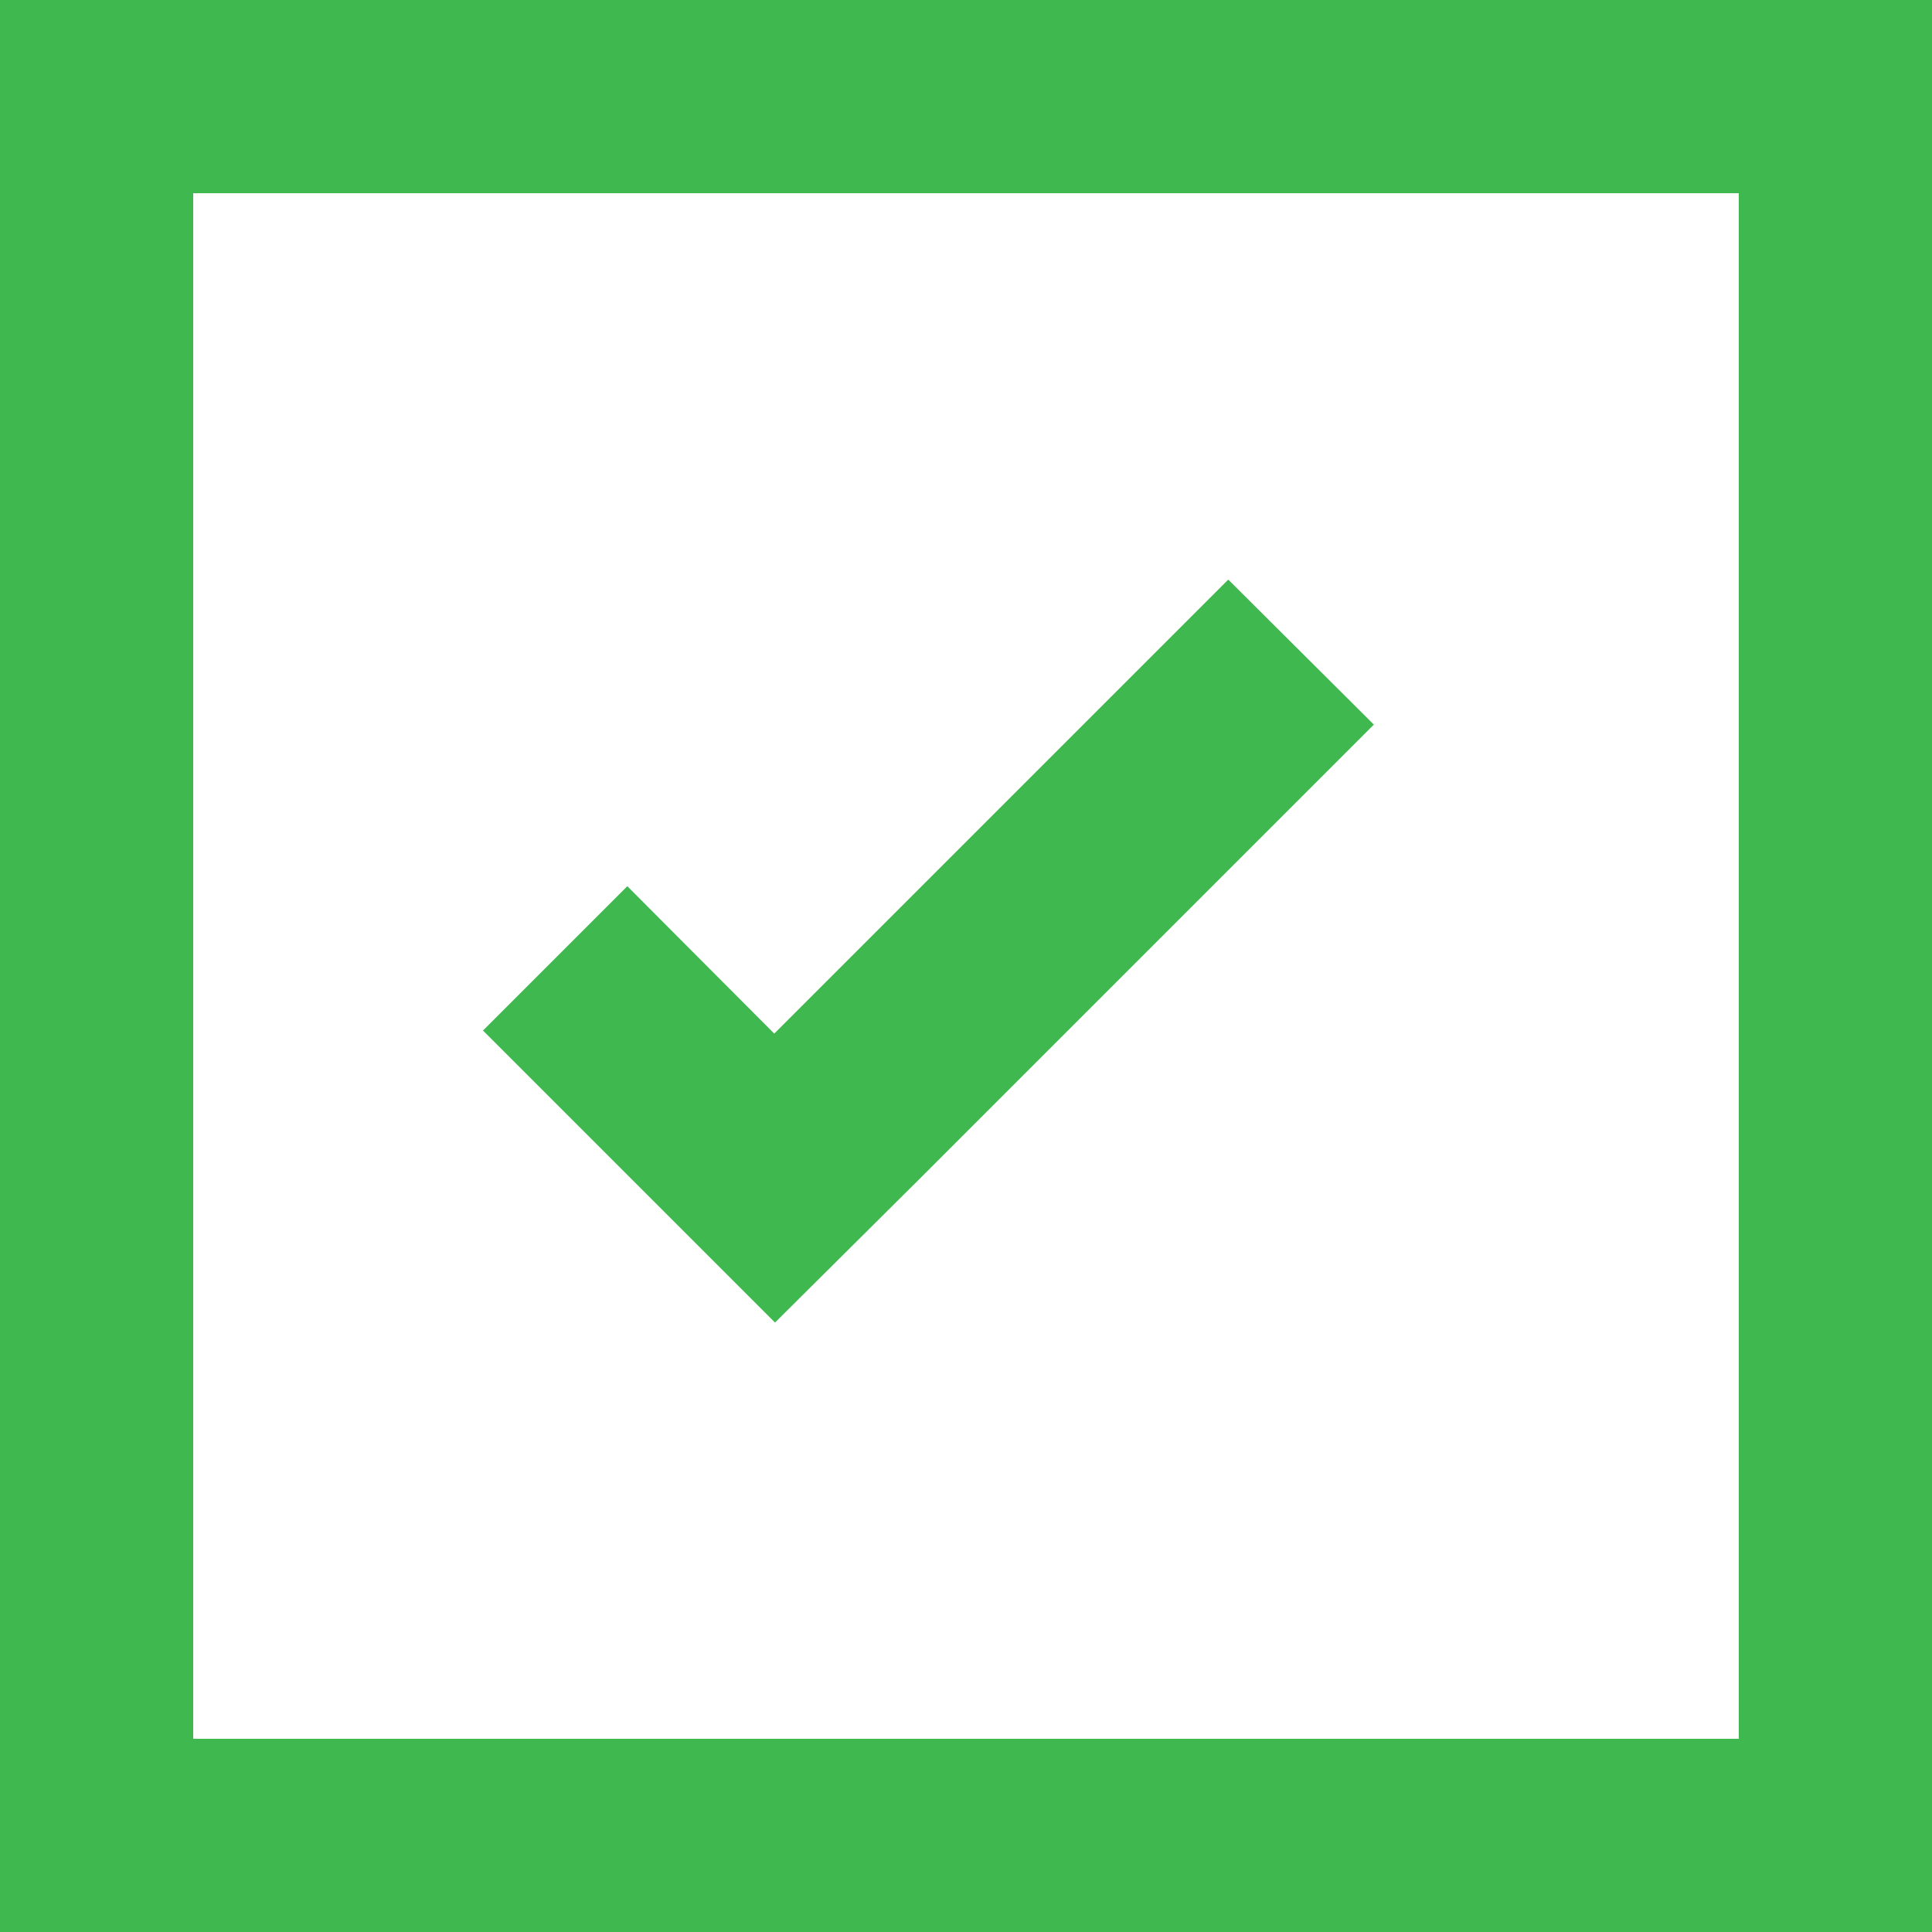
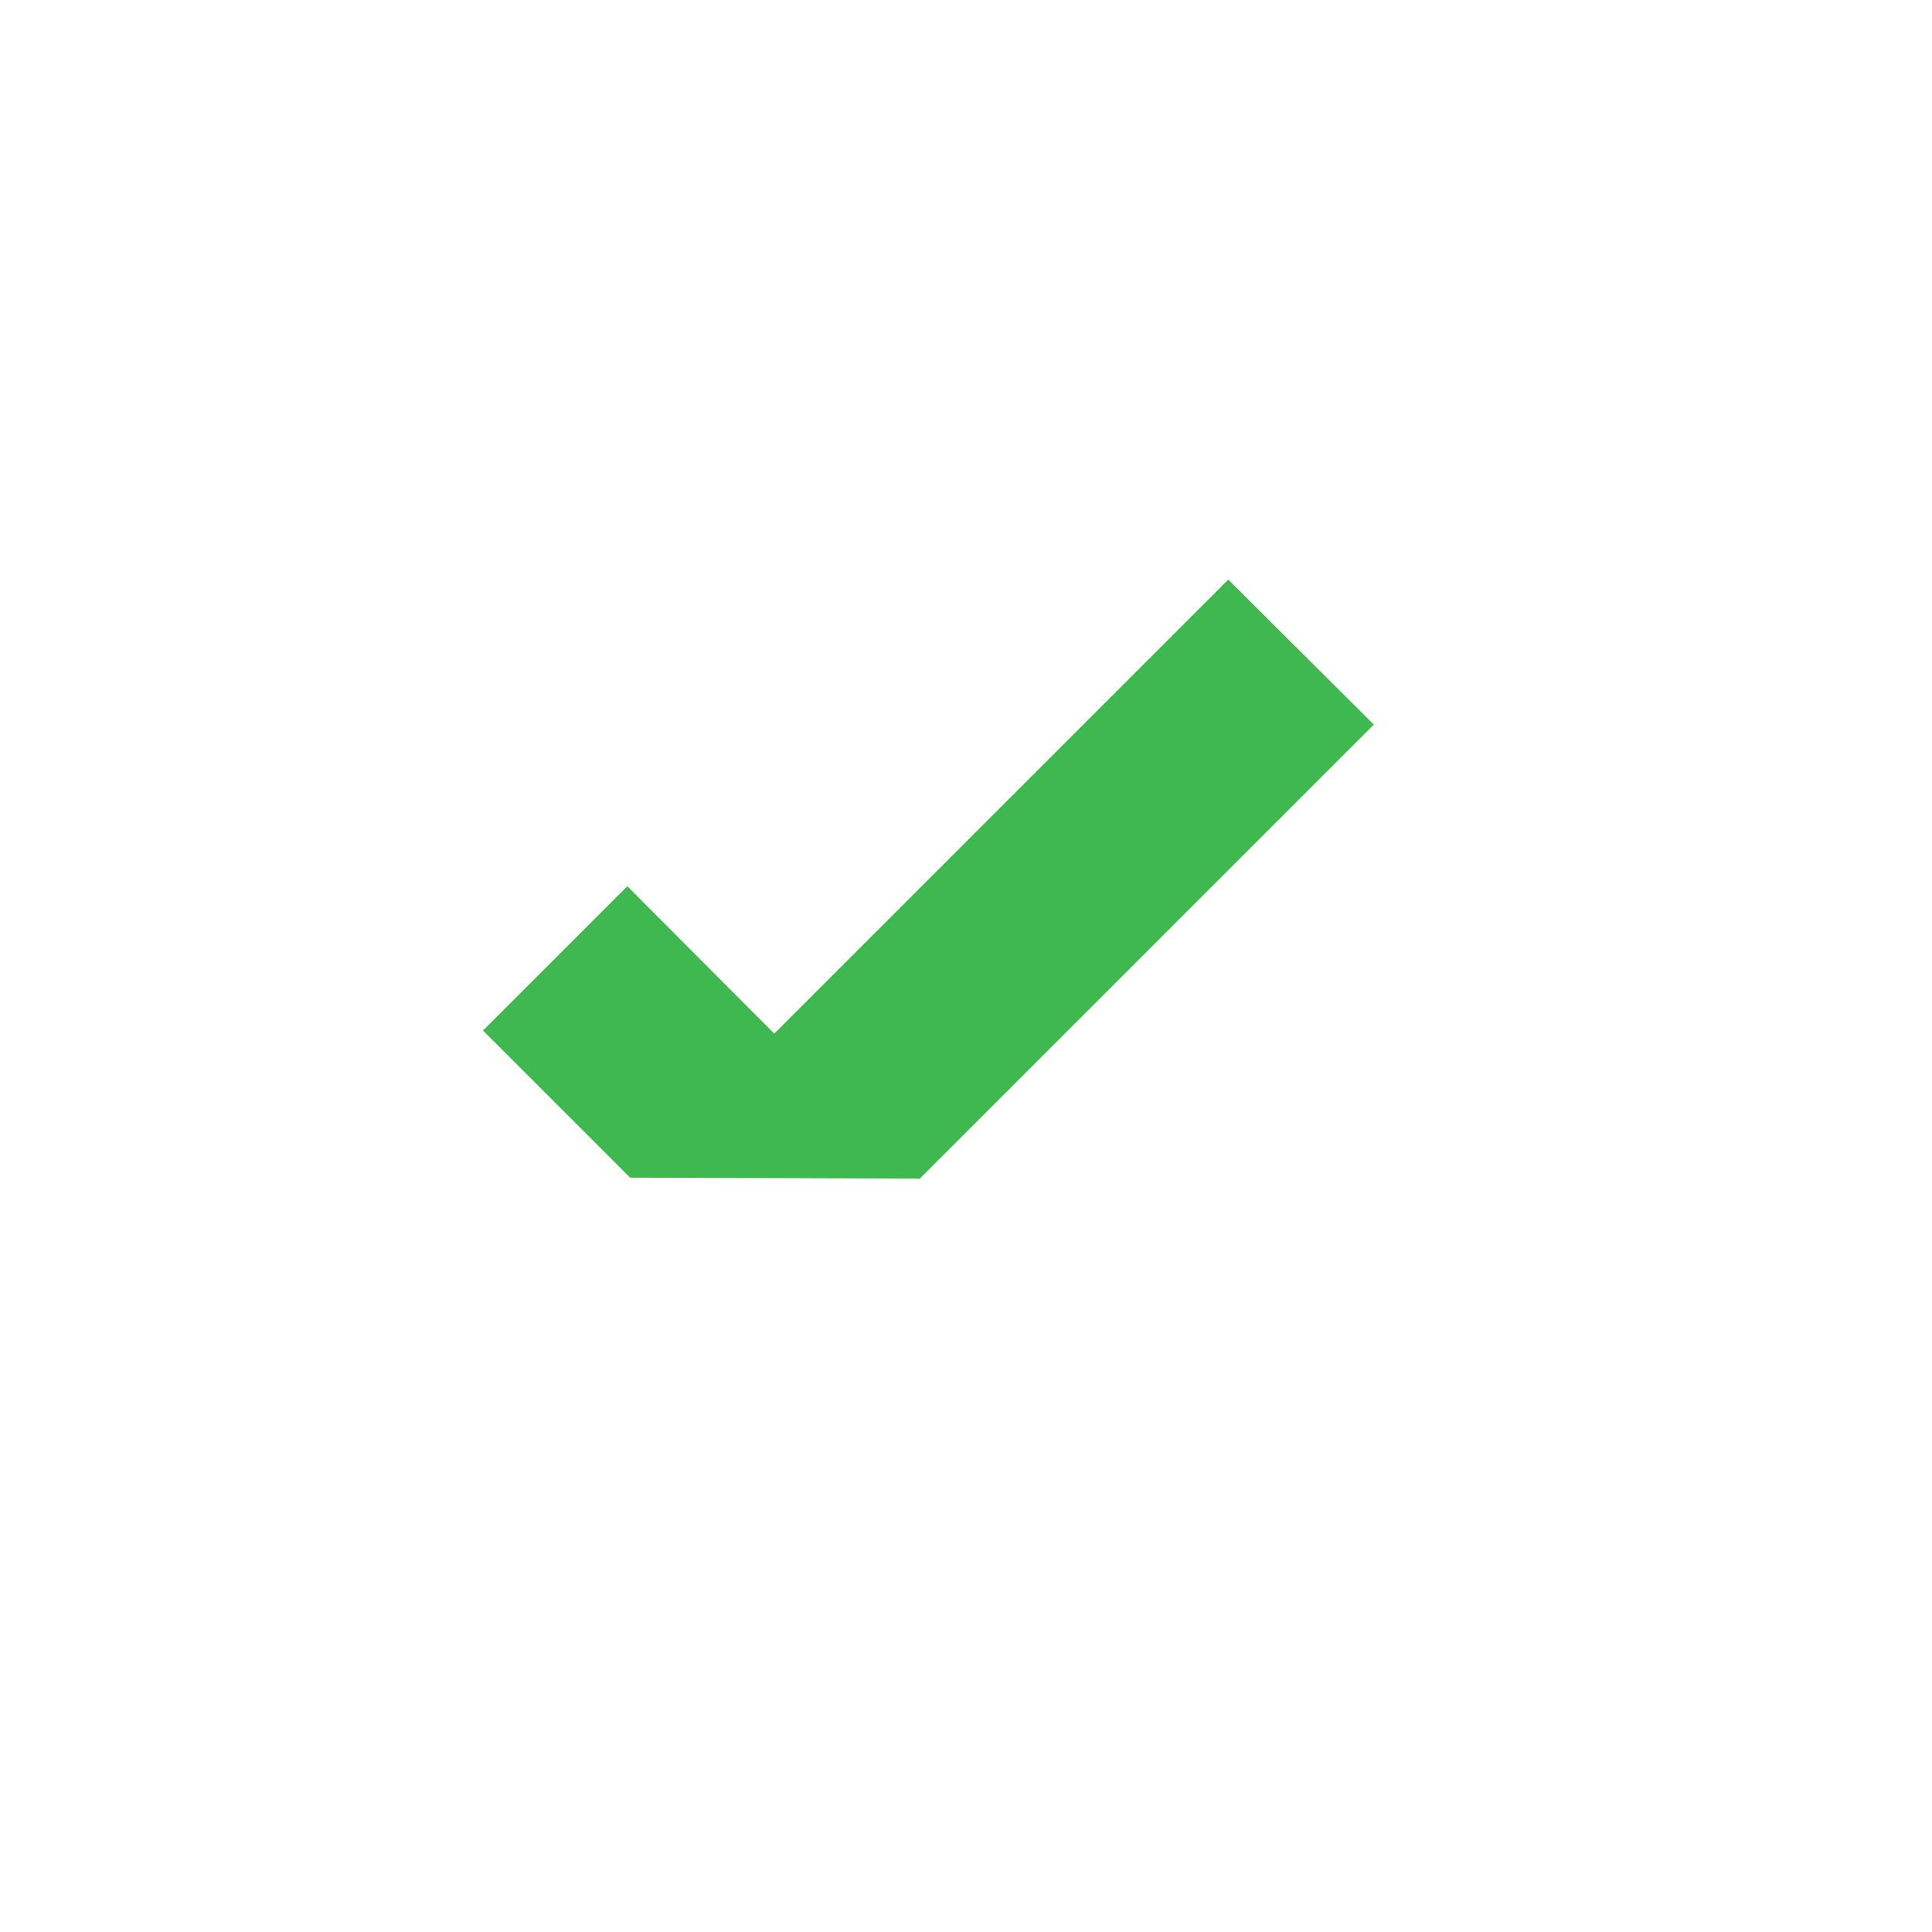
<svg xmlns="http://www.w3.org/2000/svg" width="20" height="20" viewBox="0 0 20 20">
  <g transform="translate(-1314 -2528)">
    <g transform="translate(1314 2528)" fill="none" stroke="#3fb84f" stroke-width="2">
-       <rect width="20" height="20" stroke="none" />
-       <rect x="1" y="1" width="18" height="18" fill="none" />
-     </g>
-     <path d="M7.715,2.975l-4.7,4.7L1.494,6.149,0,7.643,1.523,9.166l1.5,1.5L4.522,9.176l4.7-4.7Z" transform="translate(1319 2531.025)" fill="#3fb84f" />
+       </g>
+     <path d="M7.715,2.975l-4.7,4.7L1.494,6.149,0,7.643,1.523,9.166L4.522,9.176l4.7-4.7Z" transform="translate(1319 2531.025)" fill="#3fb84f" />
  </g>
</svg>